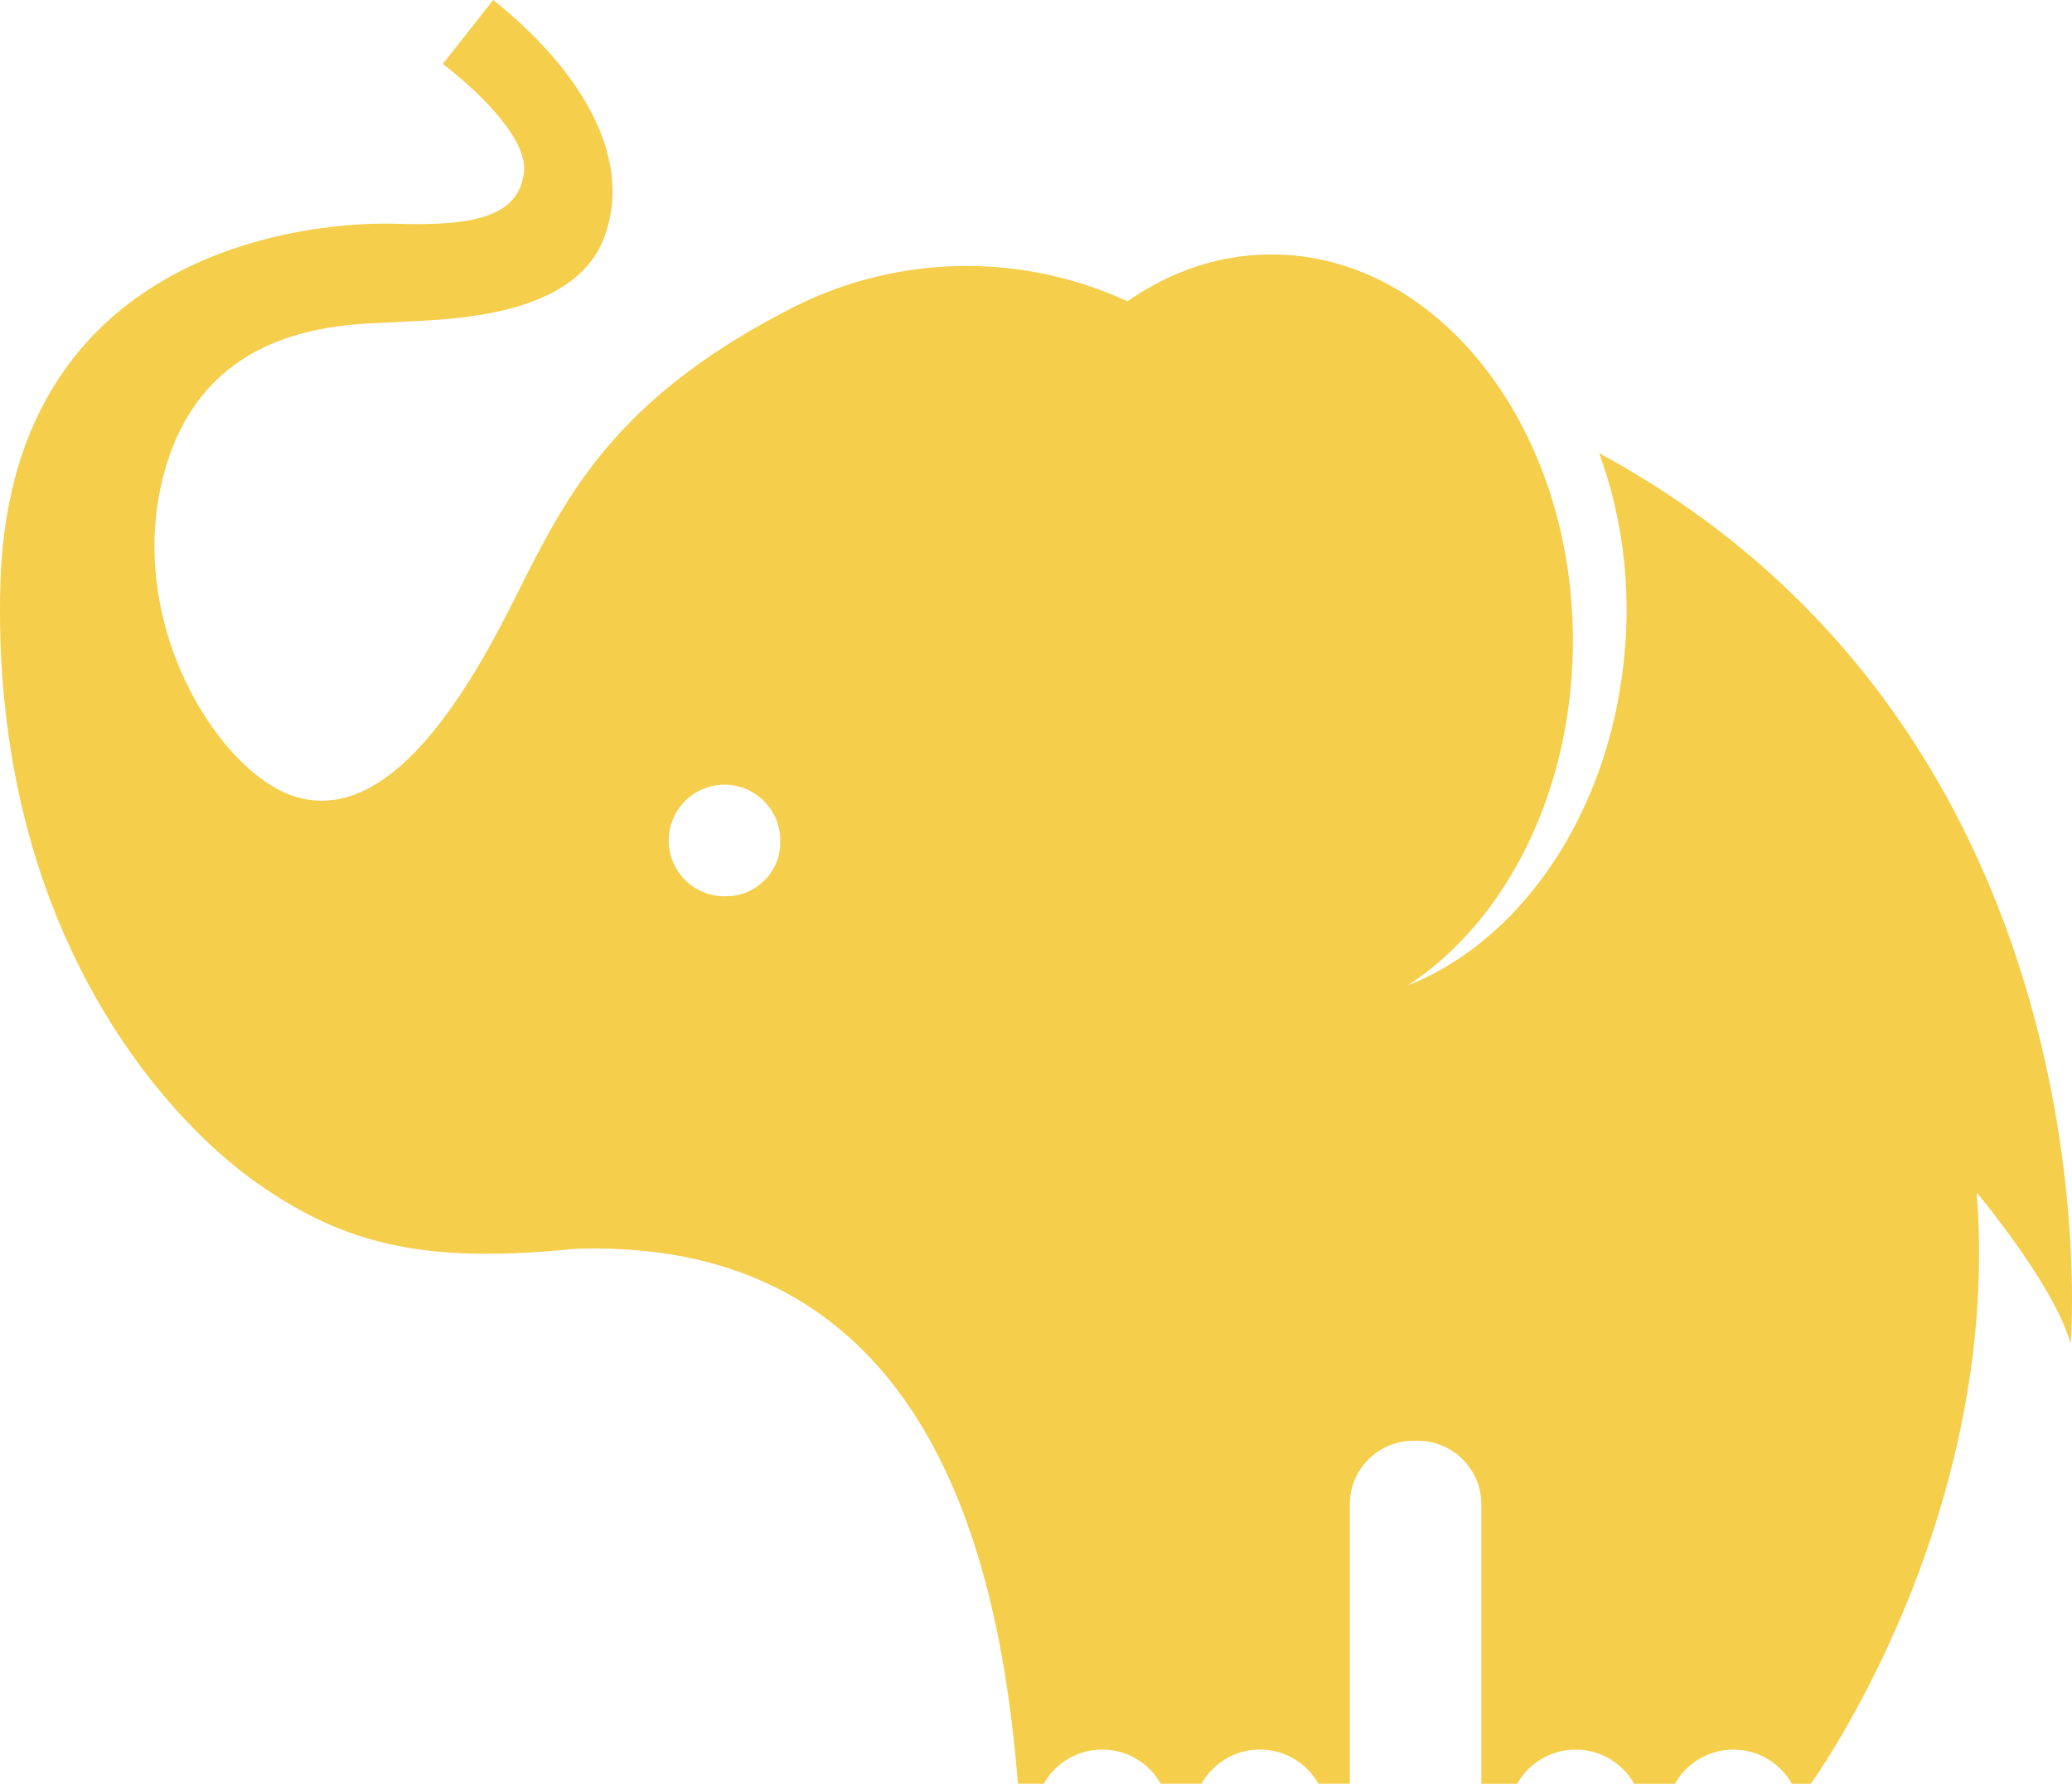
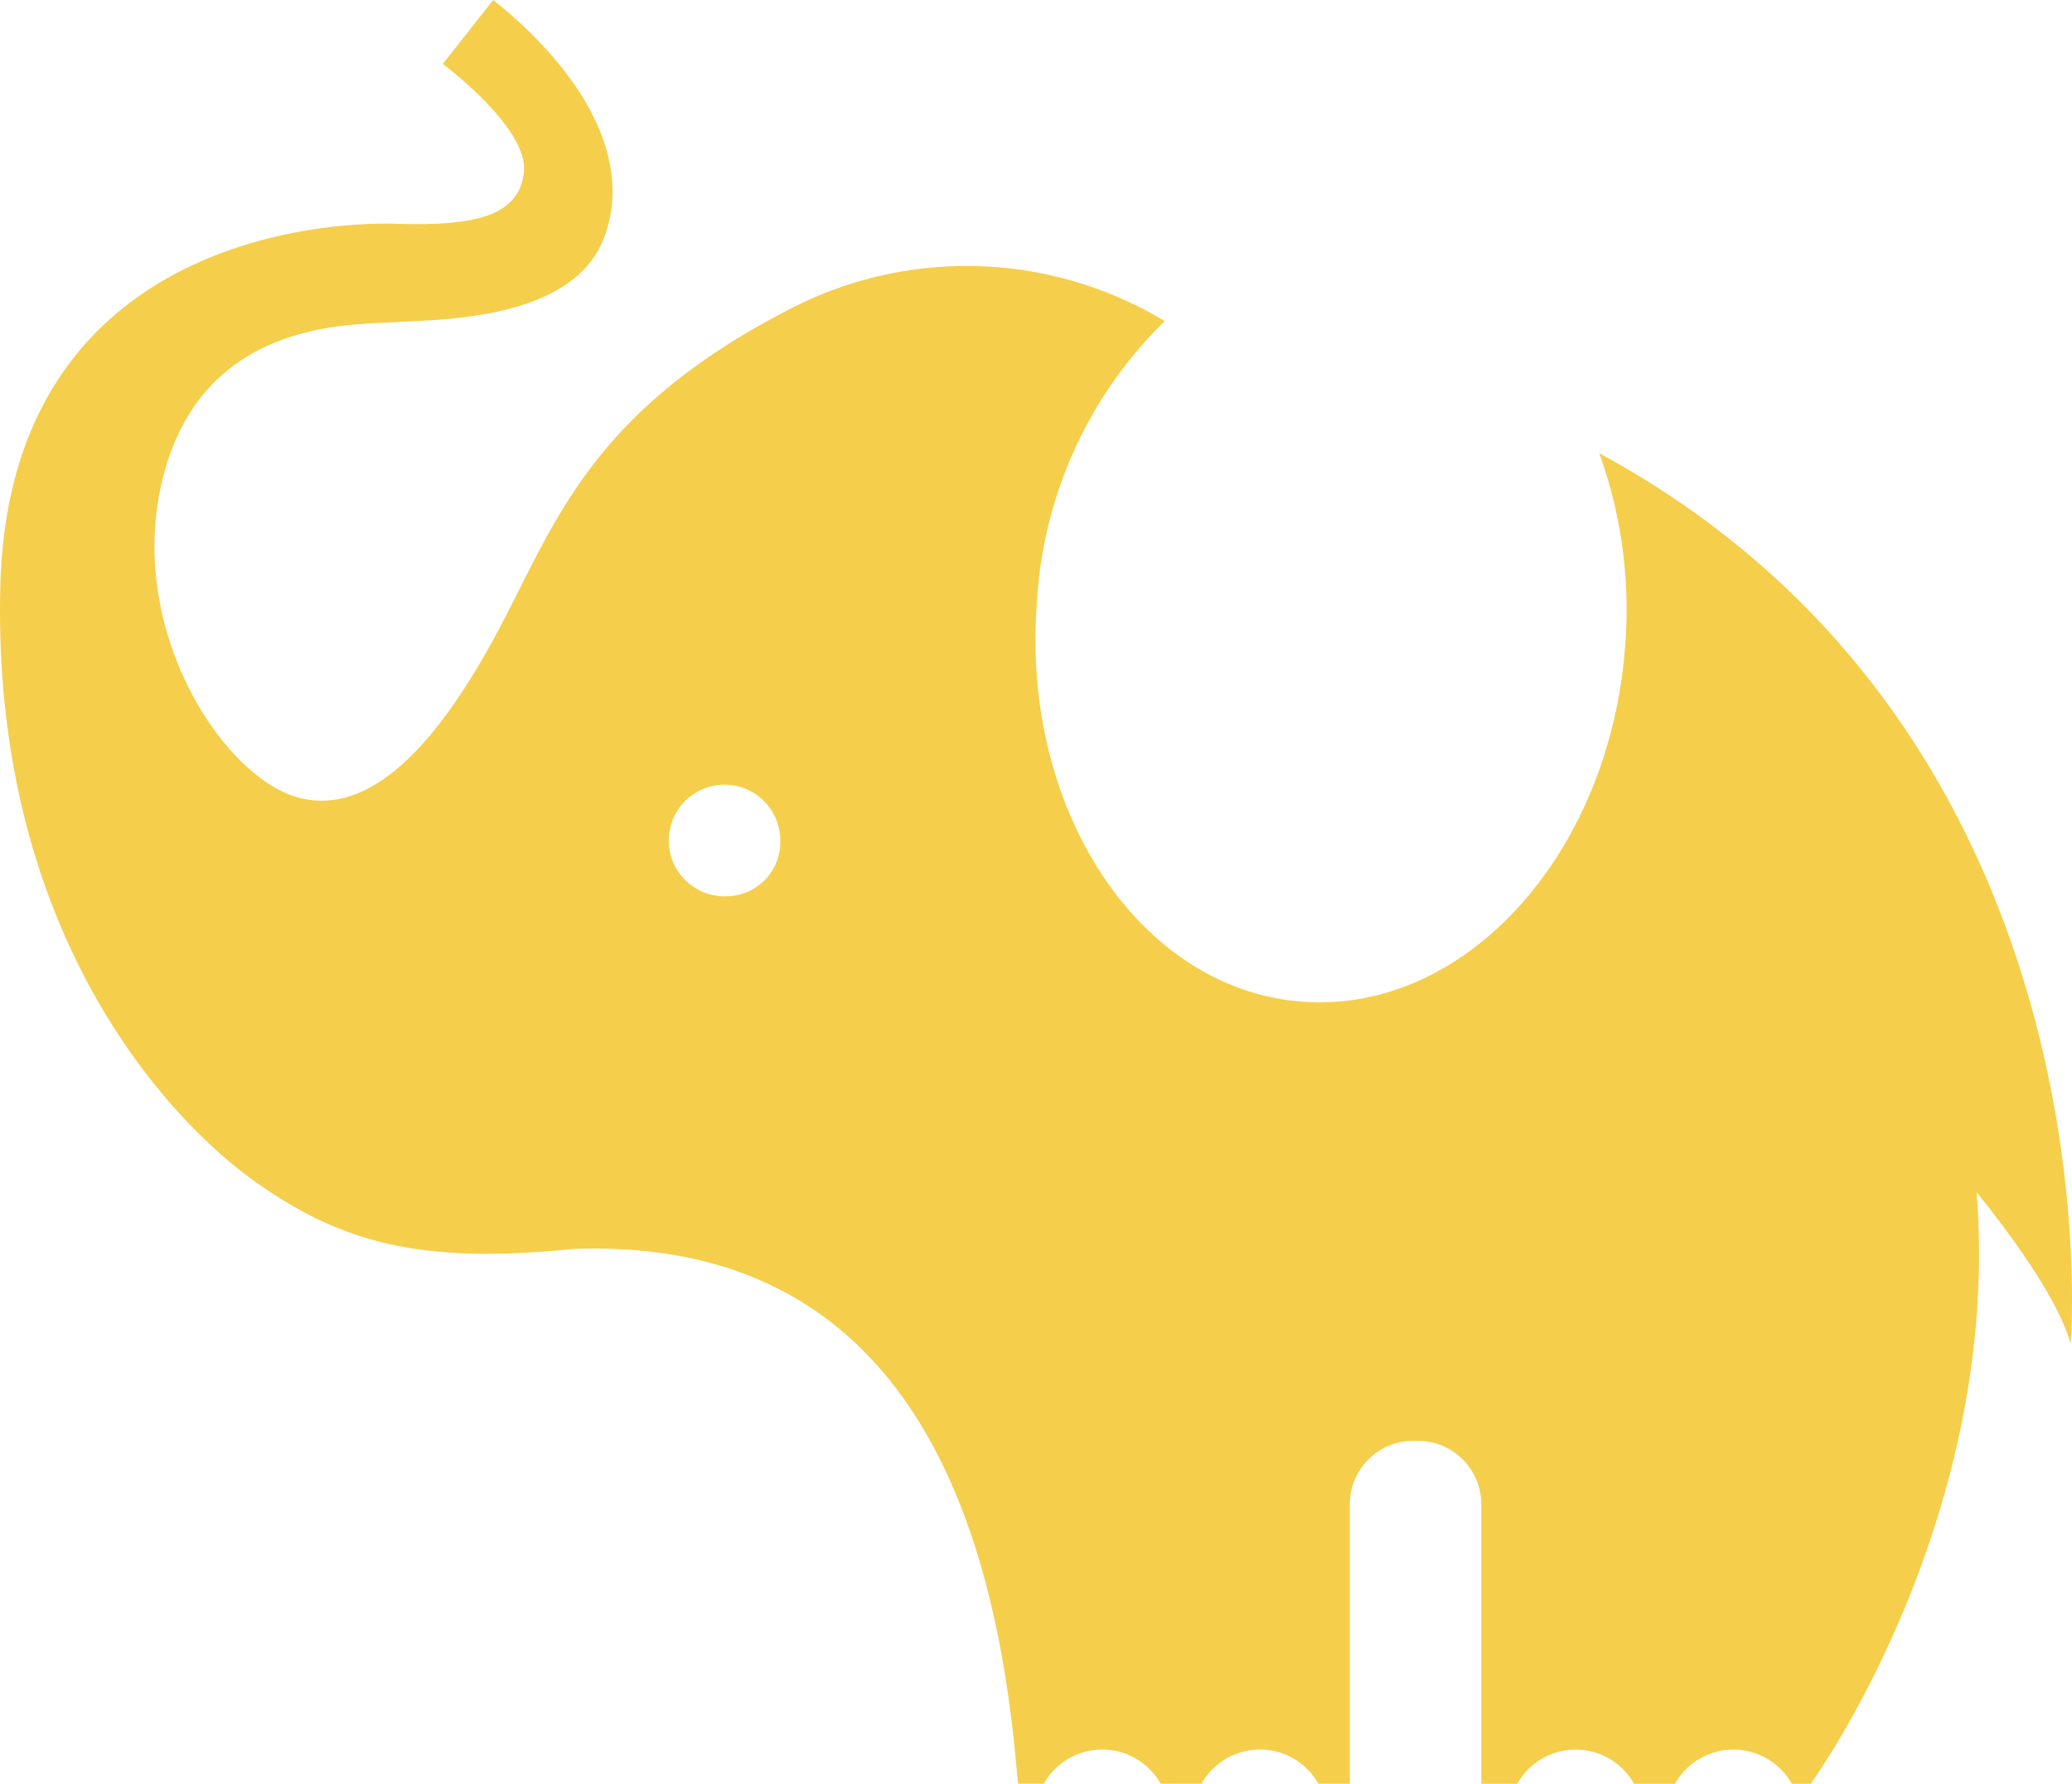
<svg xmlns="http://www.w3.org/2000/svg" version="1.1" width="62.877" height="54.118">
  <svg width="62.877" height="54.118" viewBox="0 0 62.877 54.118">
    <g id="SvgjsG1005" data-name="Group 477" transform="translate(-78.164)">
      <path id="SvgjsPath1004" data-name="Path 14" d="M279.251,13.749a13.942,13.942,0,0,1,.783,5.9c-.492,6.315-4.886,11.124-9.814,10.74s-8.524-5.815-8.032-12.13a12.94,12.94,0,0,1,3.878-8.517,11.651,11.651,0,0,0-11.278-.416c-6.154,3.133-7.2,6.527-8.951,9.809s-3.841,5.744-6.154,5.035-5.259-5.333-3.953-9.921,5.716-4.388,7.012-4.476,5.333-.037,6.3-2.536S248.223,2.014,245.687,0l-1.529,1.94s2.611,1.94,2.462,3.282-1.492,1.641-3.879,1.567-11.749.6-12.01,11,5,16.112,7.72,18.052,5.184,2.5,9.66,2.051c10.741-.41,12.942,9.287,13.5,16.224h.785a2.035,2.035,0,0,1,3.547,0h1.239a2.035,2.035,0,0,1,3.547,0h.953V45.64a1.928,1.928,0,0,1,1.928-1.928h.136a1.927,1.927,0,0,1,1.927,1.927v8.479h1.09a2.035,2.035,0,0,1,3.547,0h1.239a2.035,2.035,0,0,1,3.547,0h.573s5.818-7.981,5.035-17.94c0,0,2.349,2.8,2.853,4.587,0,0,1.541-18.432-14.307-27.016M252.8,27.19A1.693,1.693,0,1,1,254.4,25.5a1.644,1.644,0,0,1-1.594,1.69" transform="translate(-152.557)" fill="#f5ce4b" />
-       <path id="SvgjsPath1003" data-name="Path 15" d="M335.908,34.5c0,6.473-4.095,11.721-9.146,11.721s-9.146-5.247-9.146-11.721,4.095-11.721,9.146-11.721,9.146,5.247,9.146,11.721" transform="translate(-210.013 -15.06)" fill="#f5ce4b" />
    </g>
  </svg>
  <style>@media (prefers-color-scheme: light) { :root { filter: none; } }
@media (prefers-color-scheme: dark) { :root { filter: none; } }
</style>
</svg>